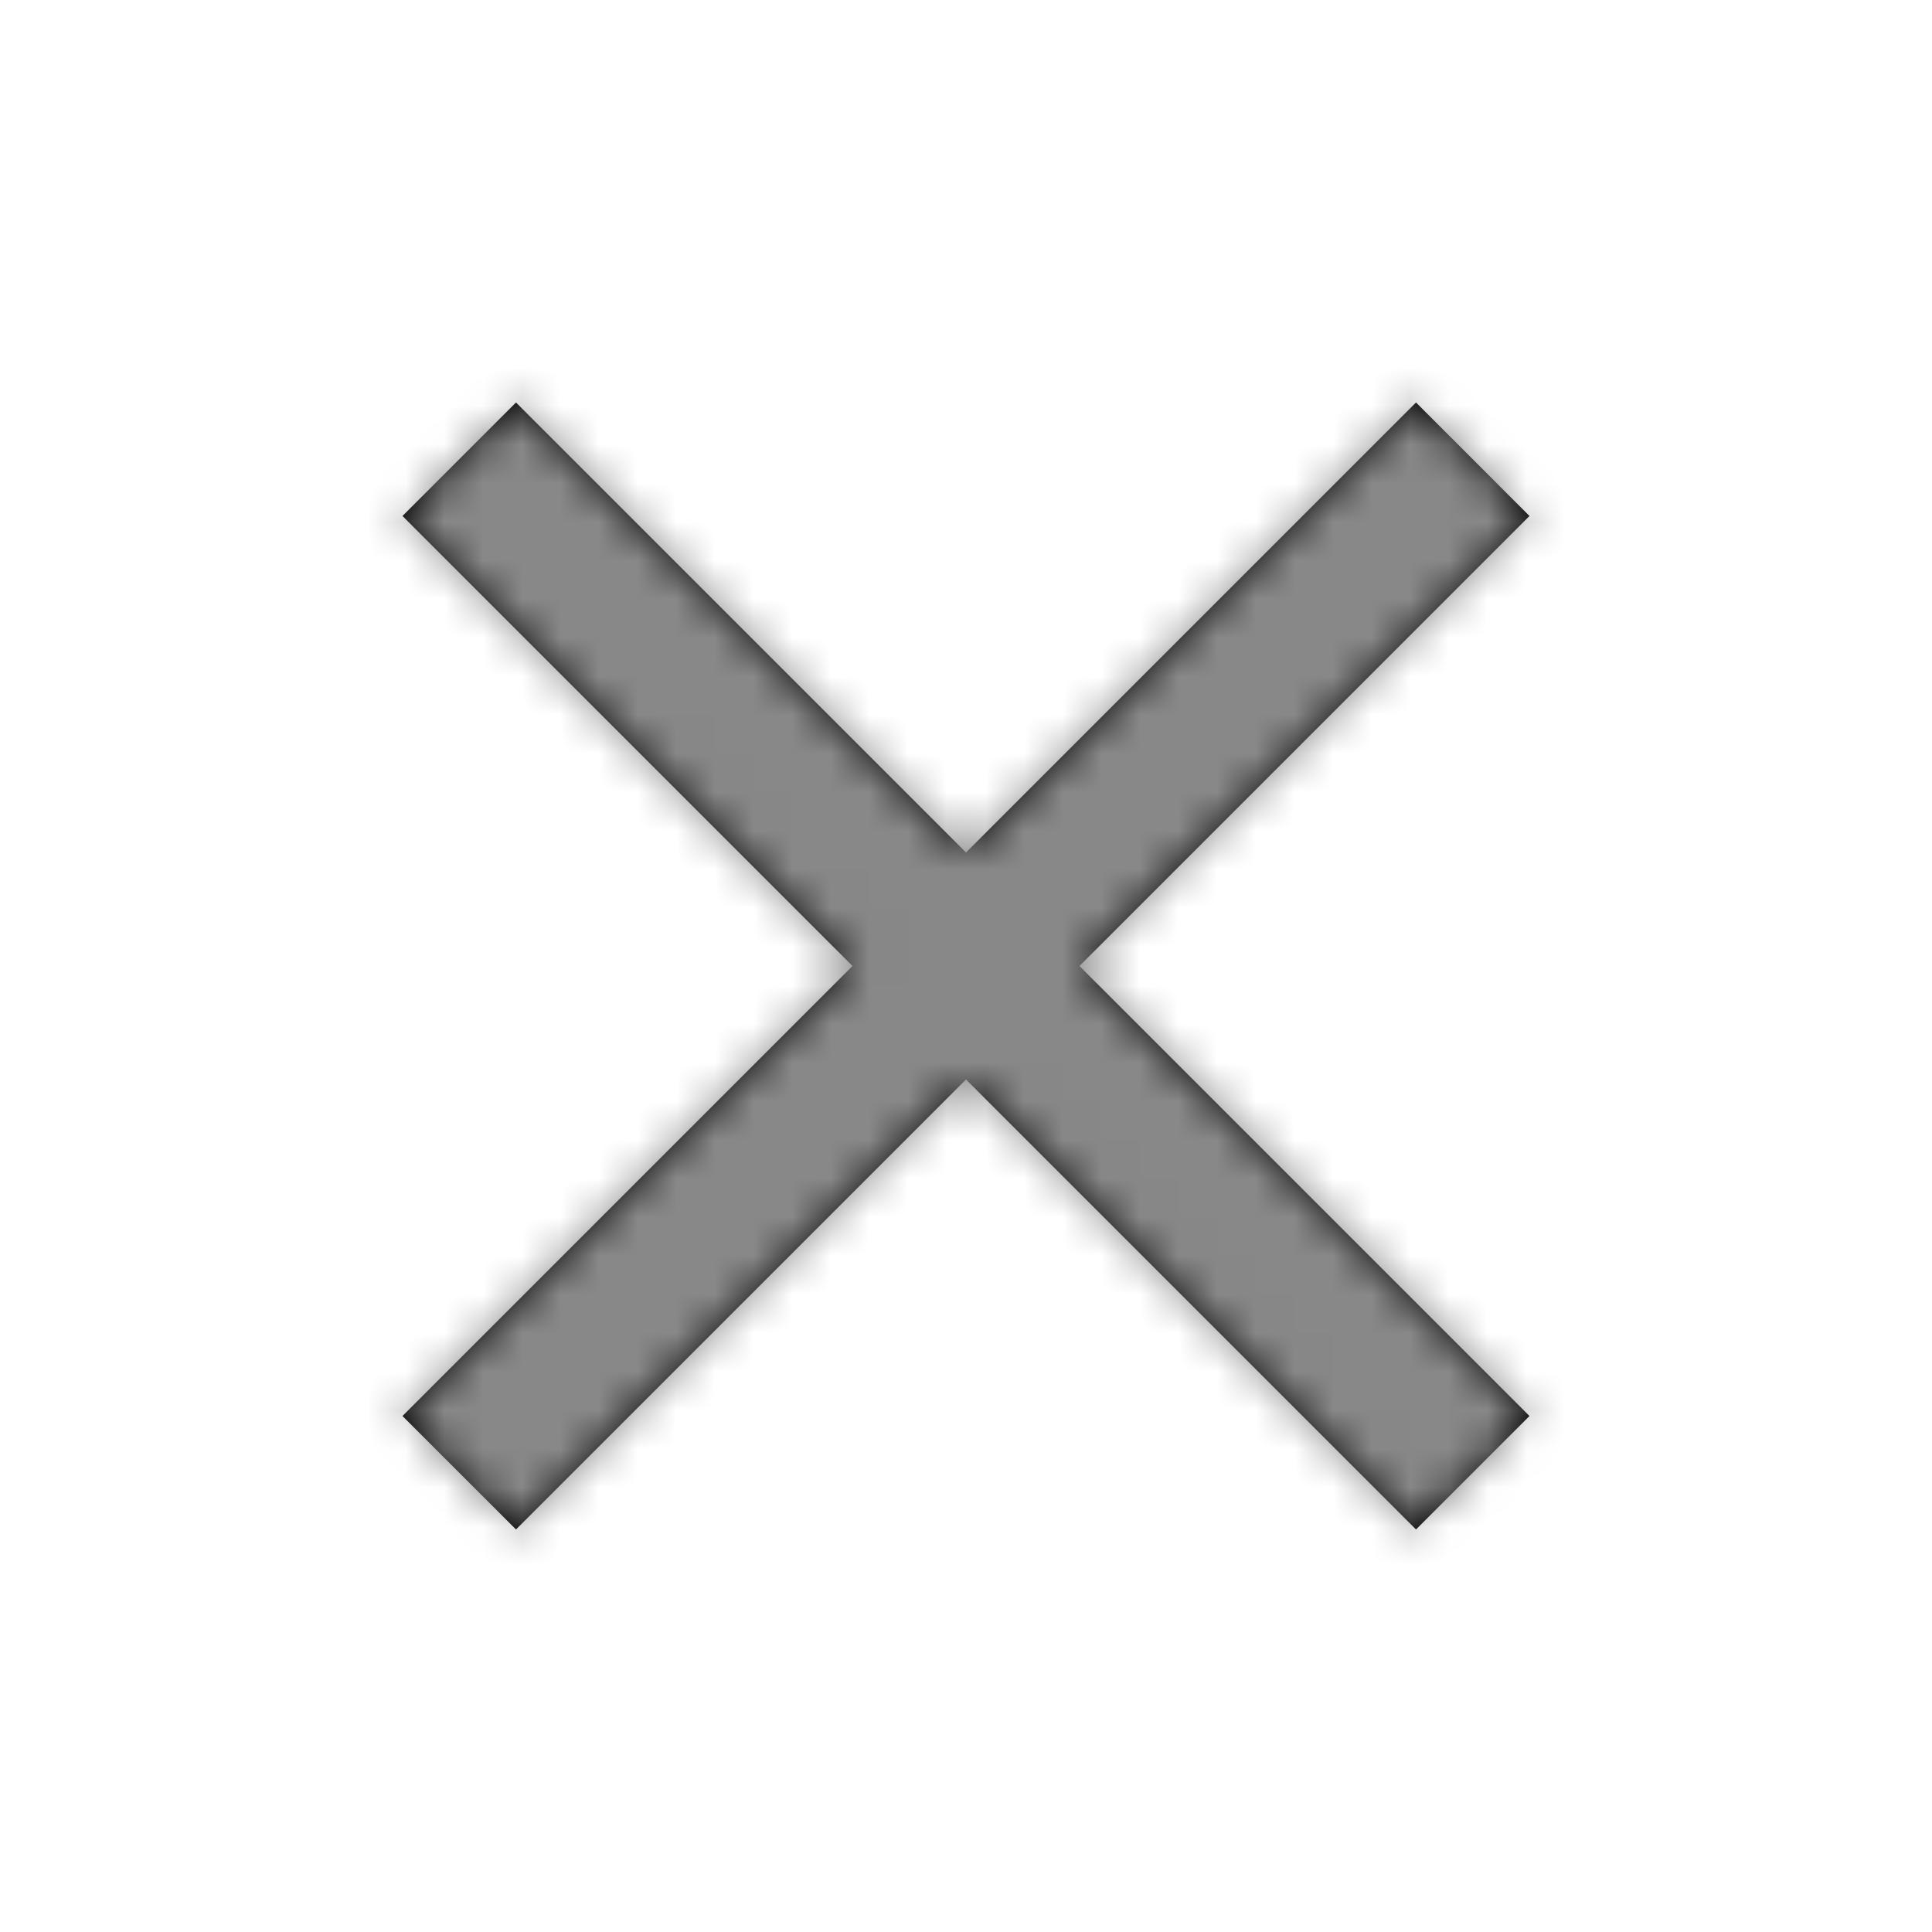
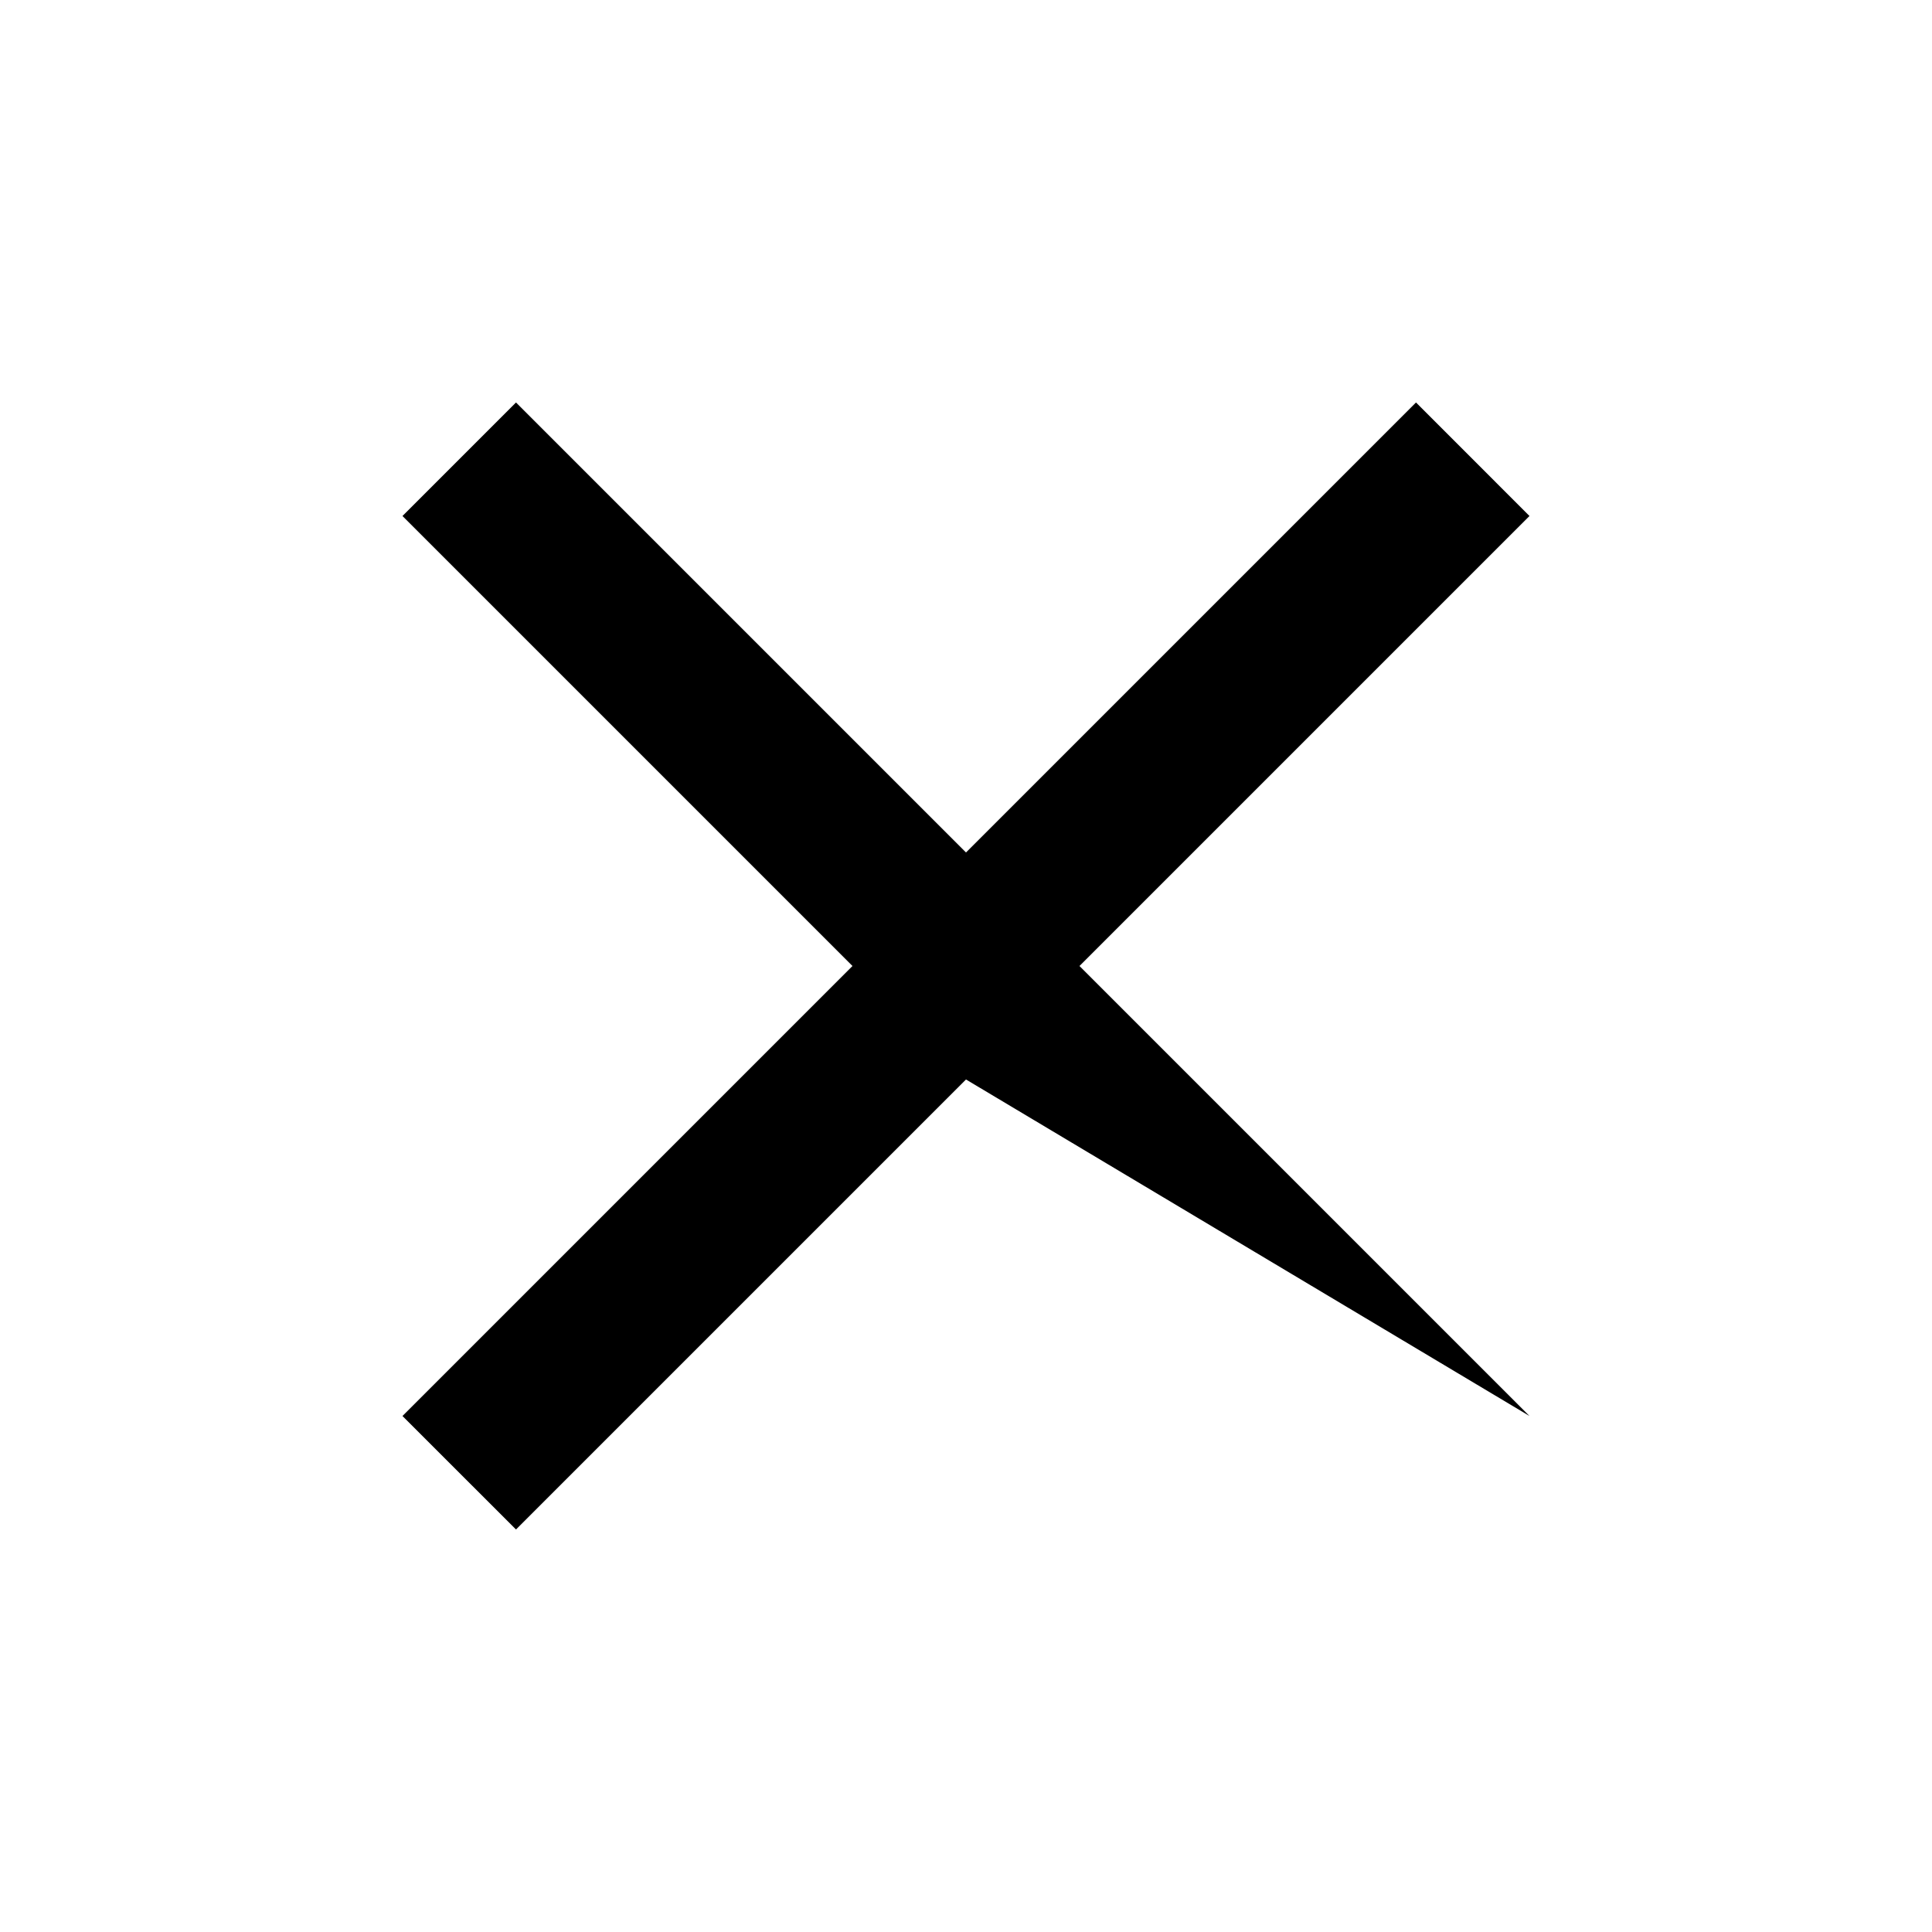
<svg xmlns="http://www.w3.org/2000/svg" width="50" height="50" viewBox="0 0 50 50" fill="none">
-   <path d="M39.583 13.354L36.646 10.416L25 22.062L13.354 10.416L10.416 13.354L22.062 25L10.416 36.646L13.354 39.583L25 27.937L36.646 39.583L39.583 36.646L27.937 25L39.583 13.354Z" fill="black" />
+   <path d="M39.583 13.354L36.646 10.416L25 22.062L13.354 10.416L10.416 13.354L22.062 25L10.416 36.646L13.354 39.583L25 27.937L39.583 36.646L27.937 25L39.583 13.354Z" fill="black" />
  <mask id="mask0_5423_141" style="mask-type:alpha" maskUnits="userSpaceOnUse" x="10" y="10" width="30" height="30">
-     <path d="M39.583 13.354L36.646 10.416L25 22.062L13.354 10.416L10.416 13.354L22.062 25L10.416 36.646L13.354 39.583L25 27.937L36.646 39.583L39.583 36.646L27.937 25L39.583 13.354Z" fill="white" />
-   </mask>
+     </mask>
  <g mask="url(#mask0_5423_141)">
    <rect width="50" height="50" fill="#888888" />
  </g>
</svg>